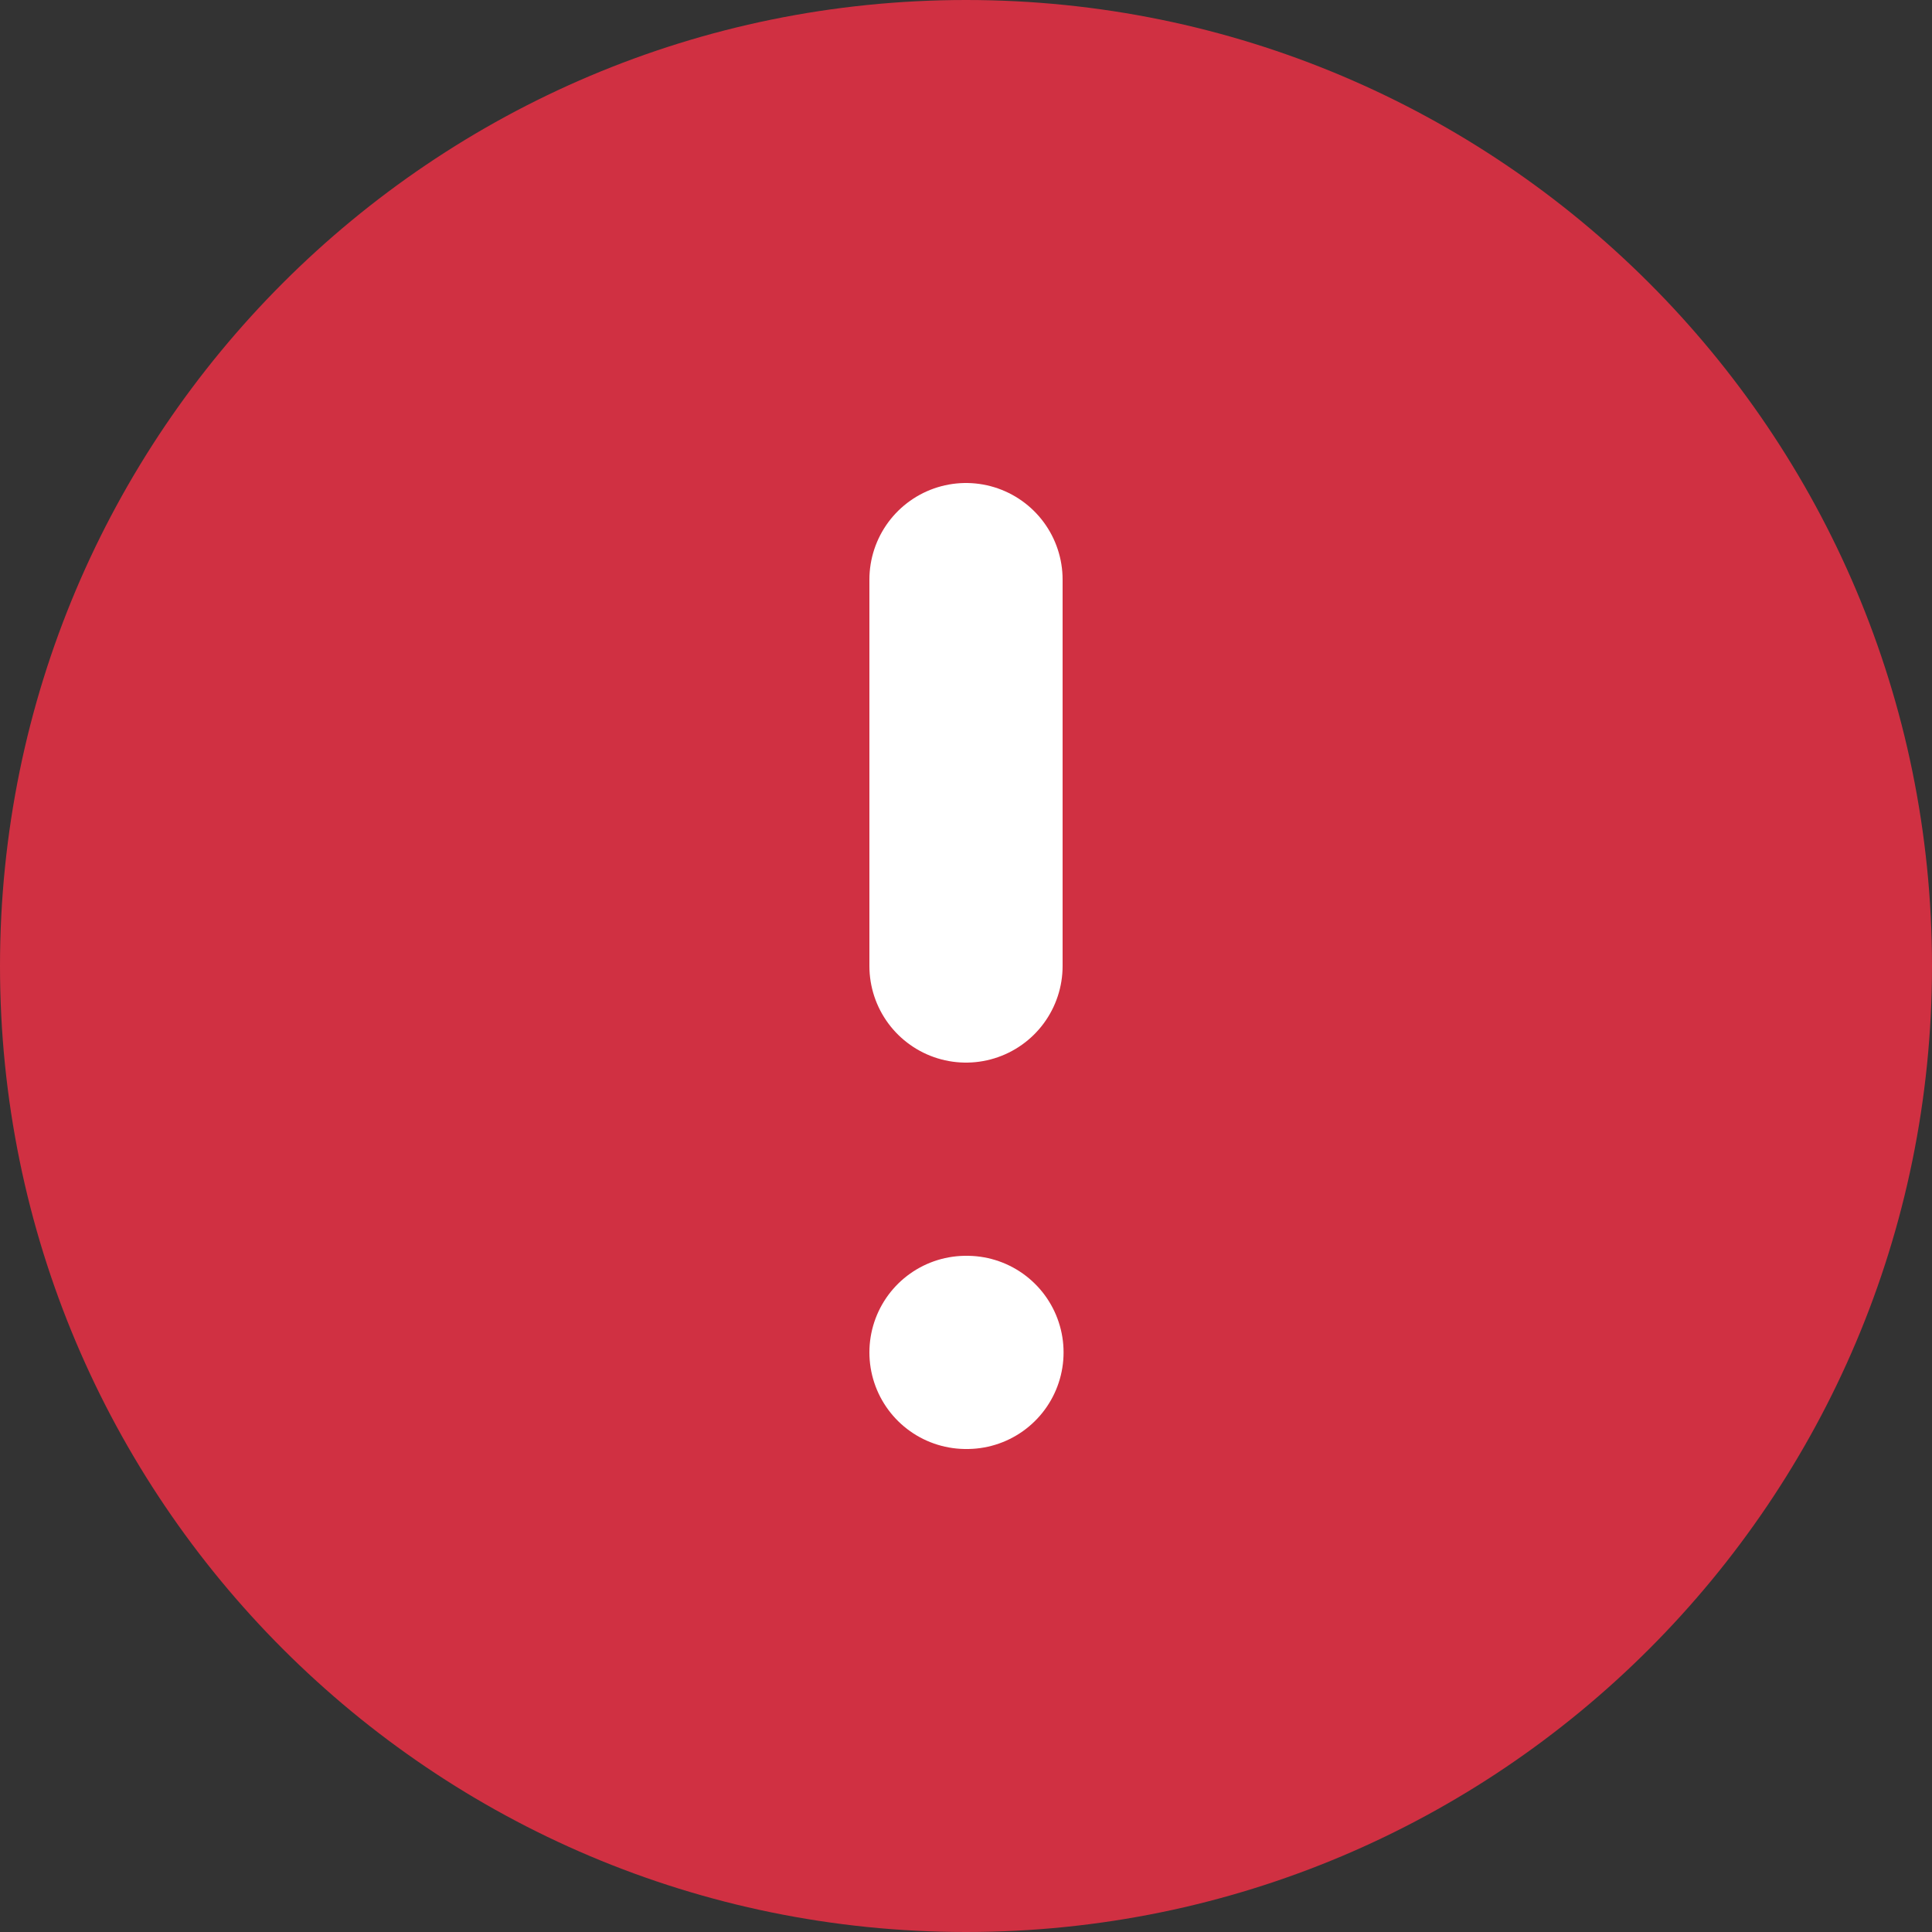
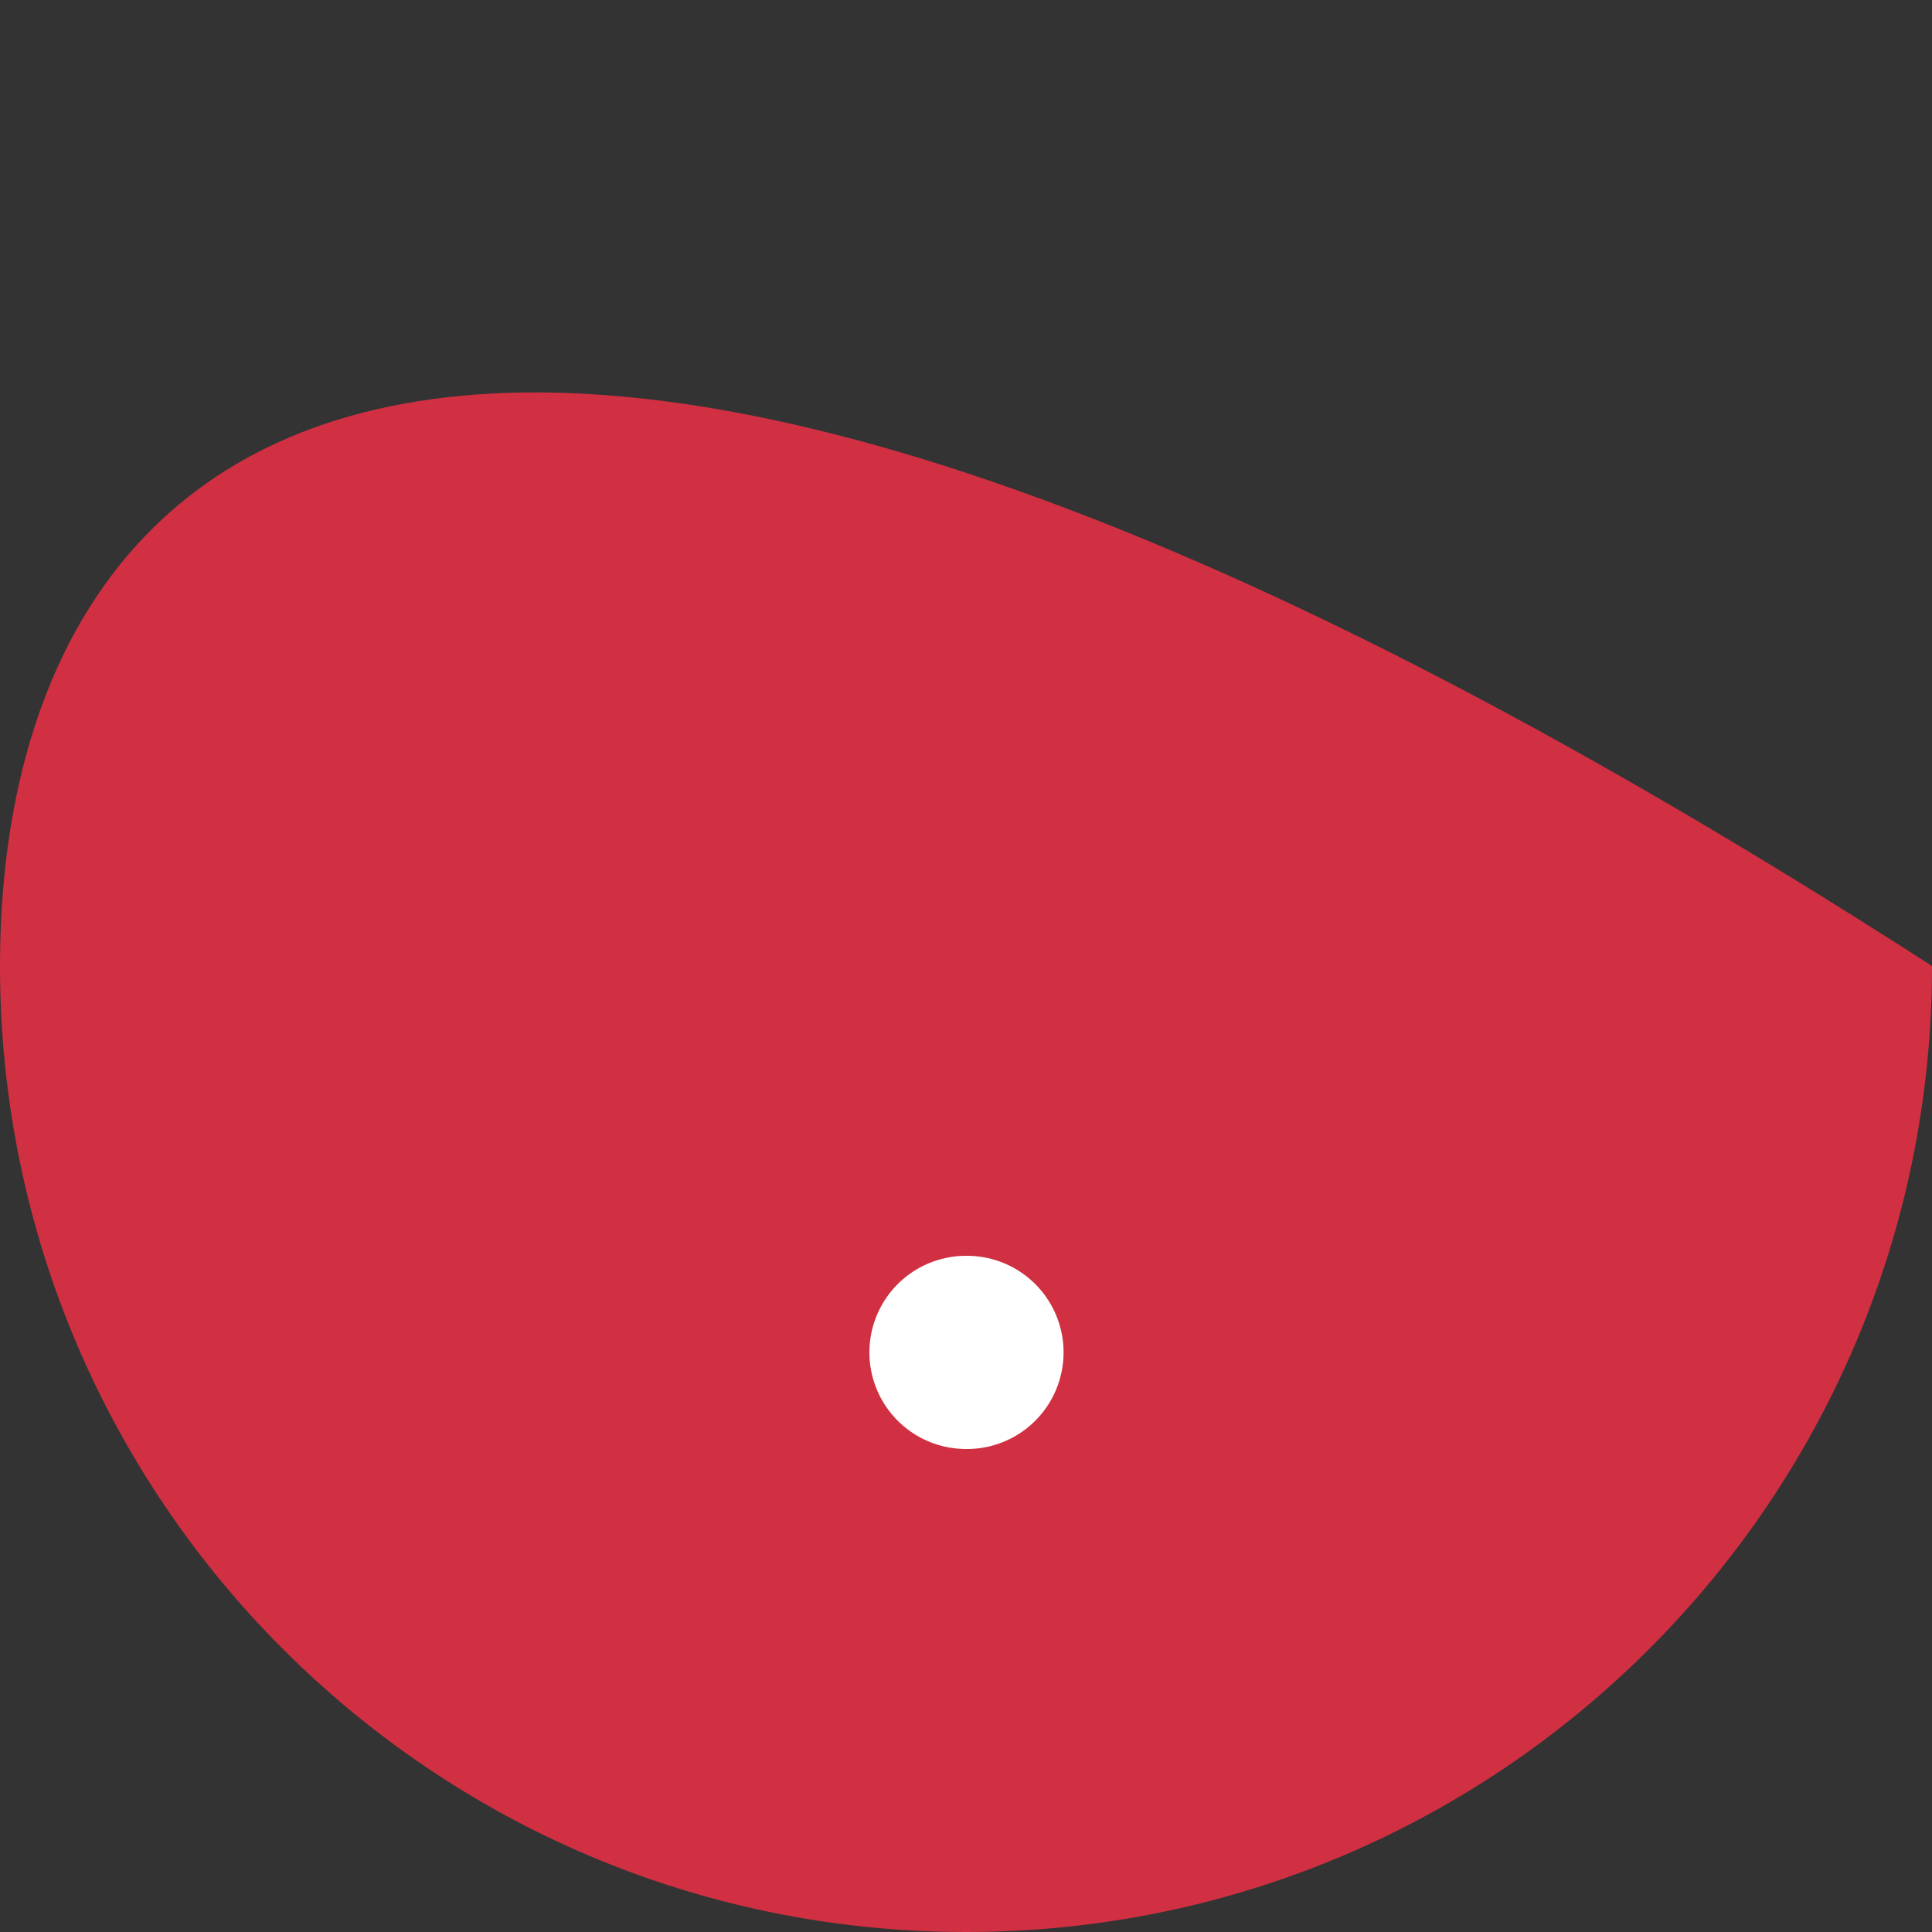
<svg xmlns="http://www.w3.org/2000/svg" width="20" height="20" viewBox="0 0 20 20" fill="none">
  <rect x="0" y="0" width="20" height="20" fill="#333333" stroke="none" />
-   <path d="M10 20C15.523 20 20 15.523 20 10C20 4.477 15.523 0 10 0C4.477 0 0 4.477 0 10C0 15.523 4.477 20 10 20Z" fill="#D03042" />
-   <path d="M10 6V10" stroke="white" stroke-width="2" stroke-linecap="round" stroke-linejoin="round" />
+   <path d="M10 20C15.523 20 20 15.523 20 10C4.477 0 0 4.477 0 10C0 15.523 4.477 20 10 20Z" fill="#D03042" />
  <path d="M10 14H10.01" stroke="white" stroke-width="2" stroke-linecap="round" stroke-linejoin="round" />
</svg>